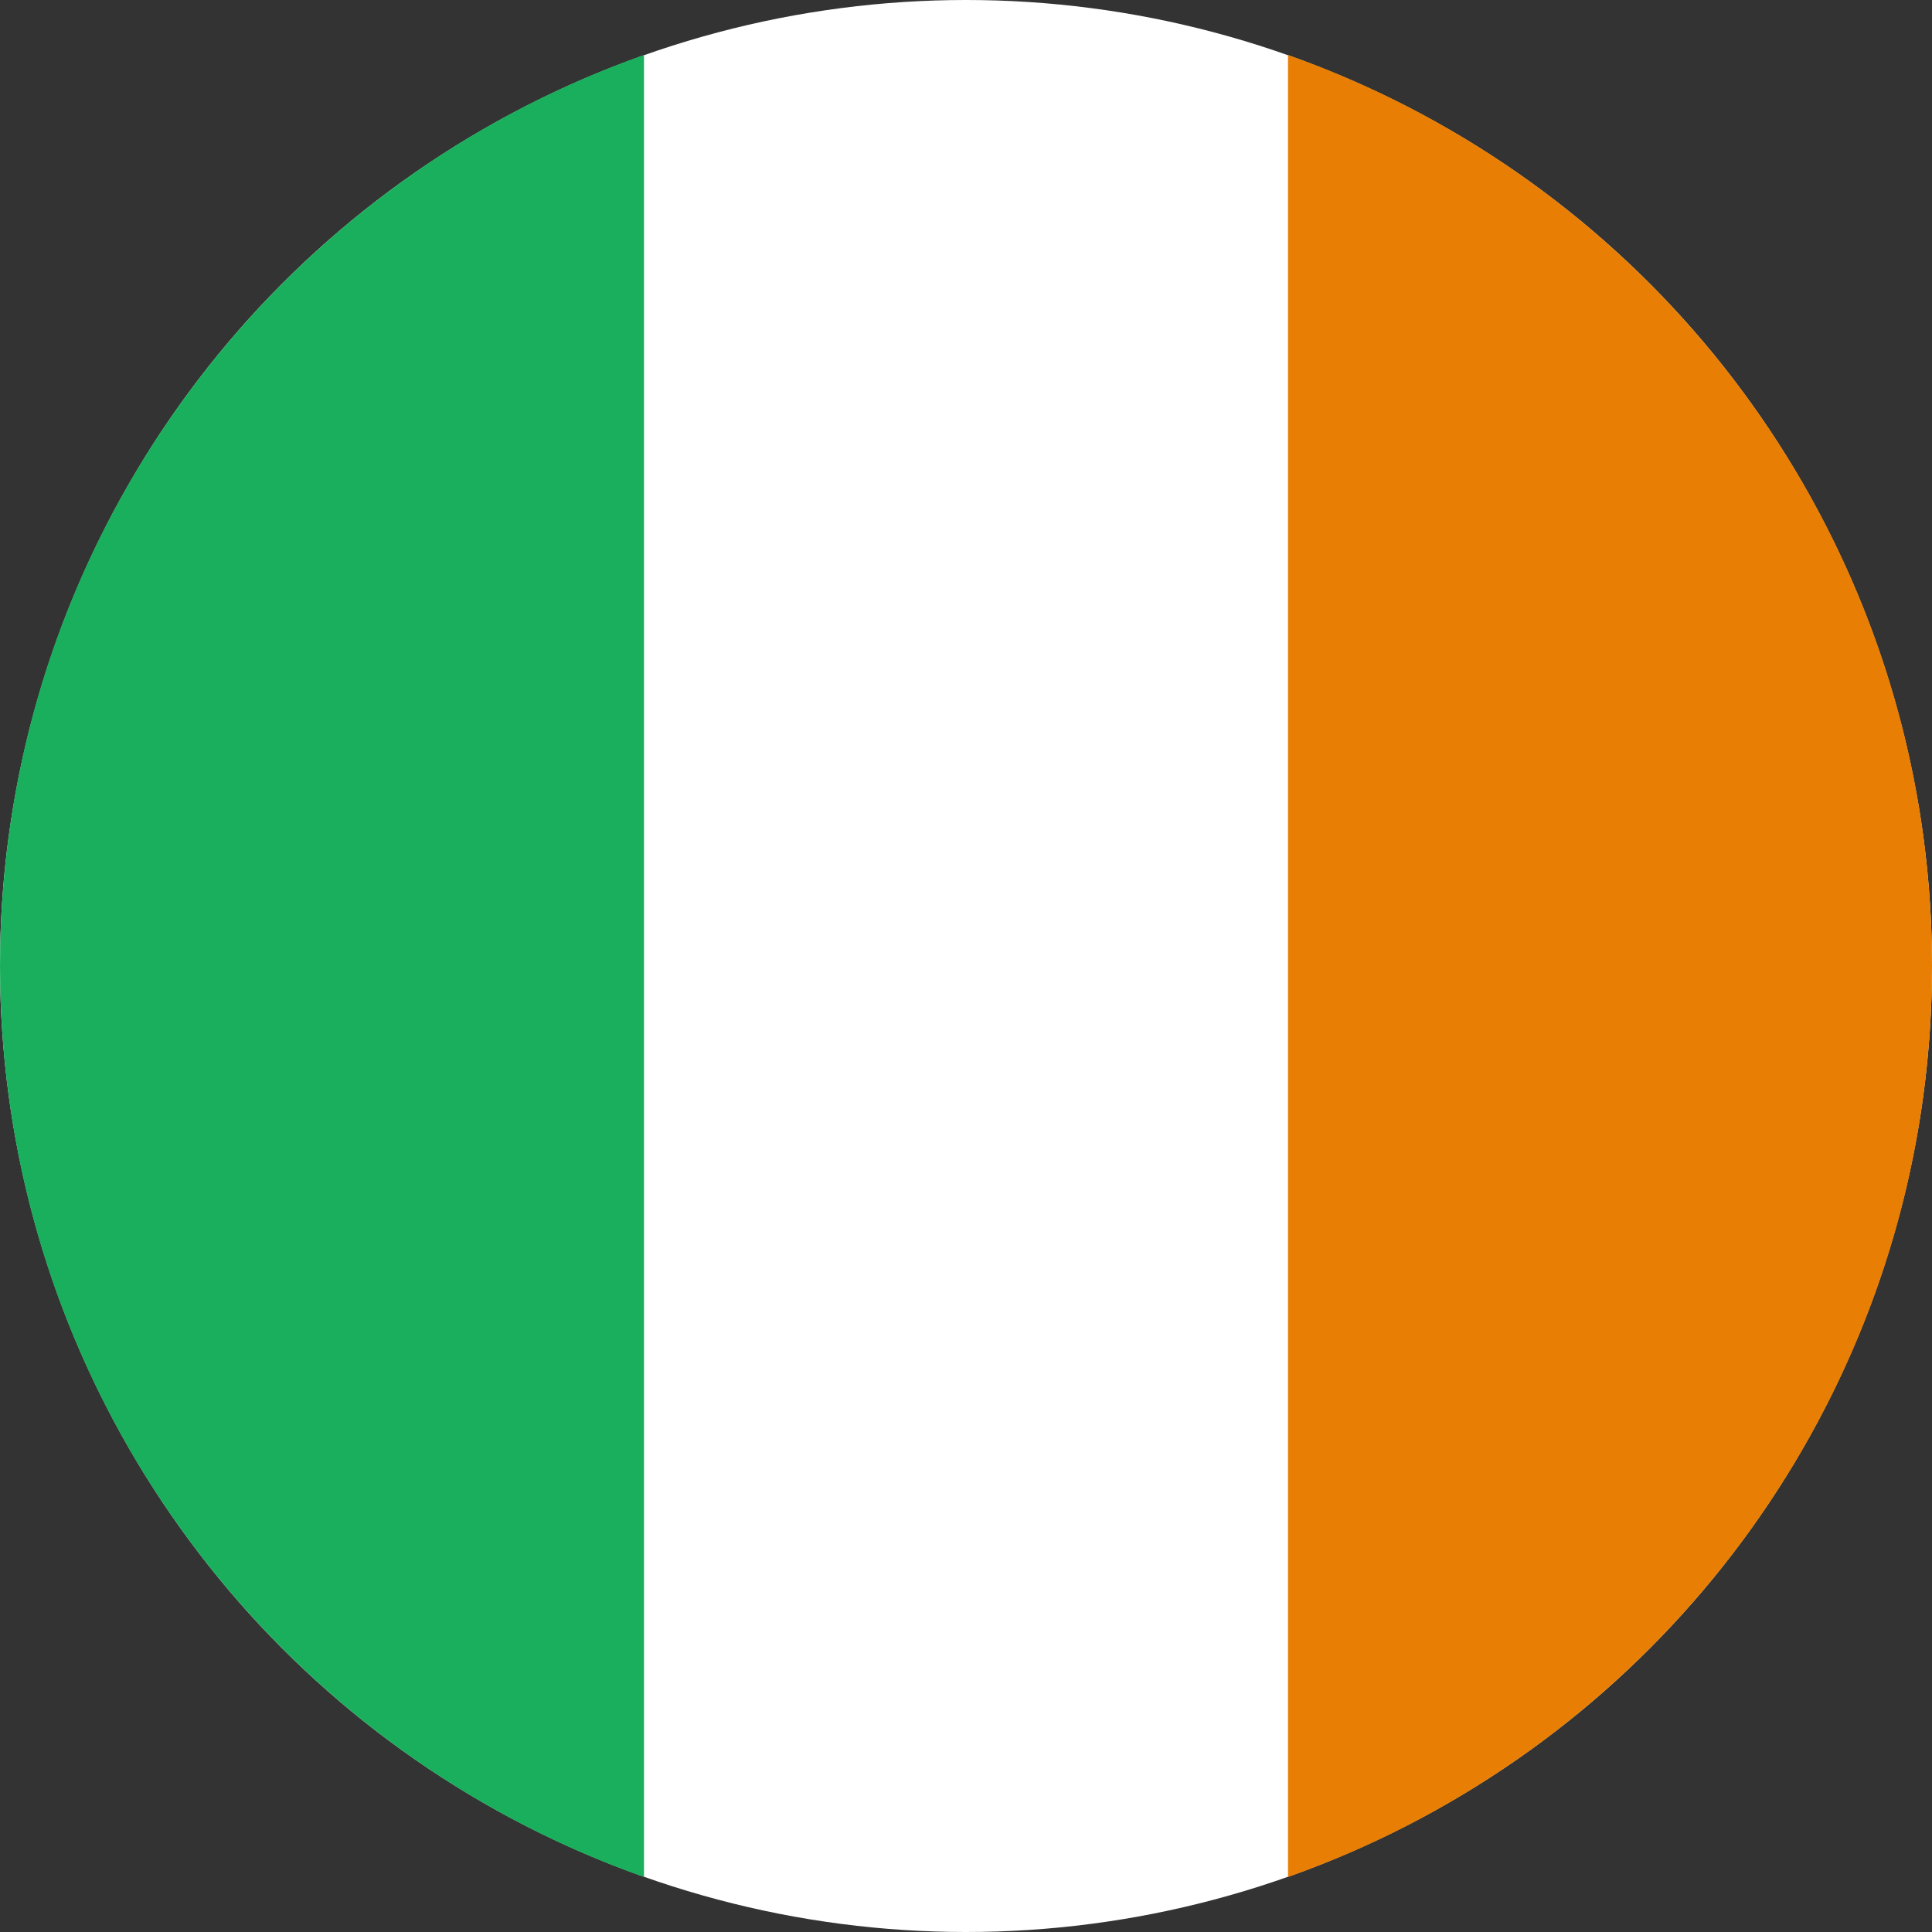
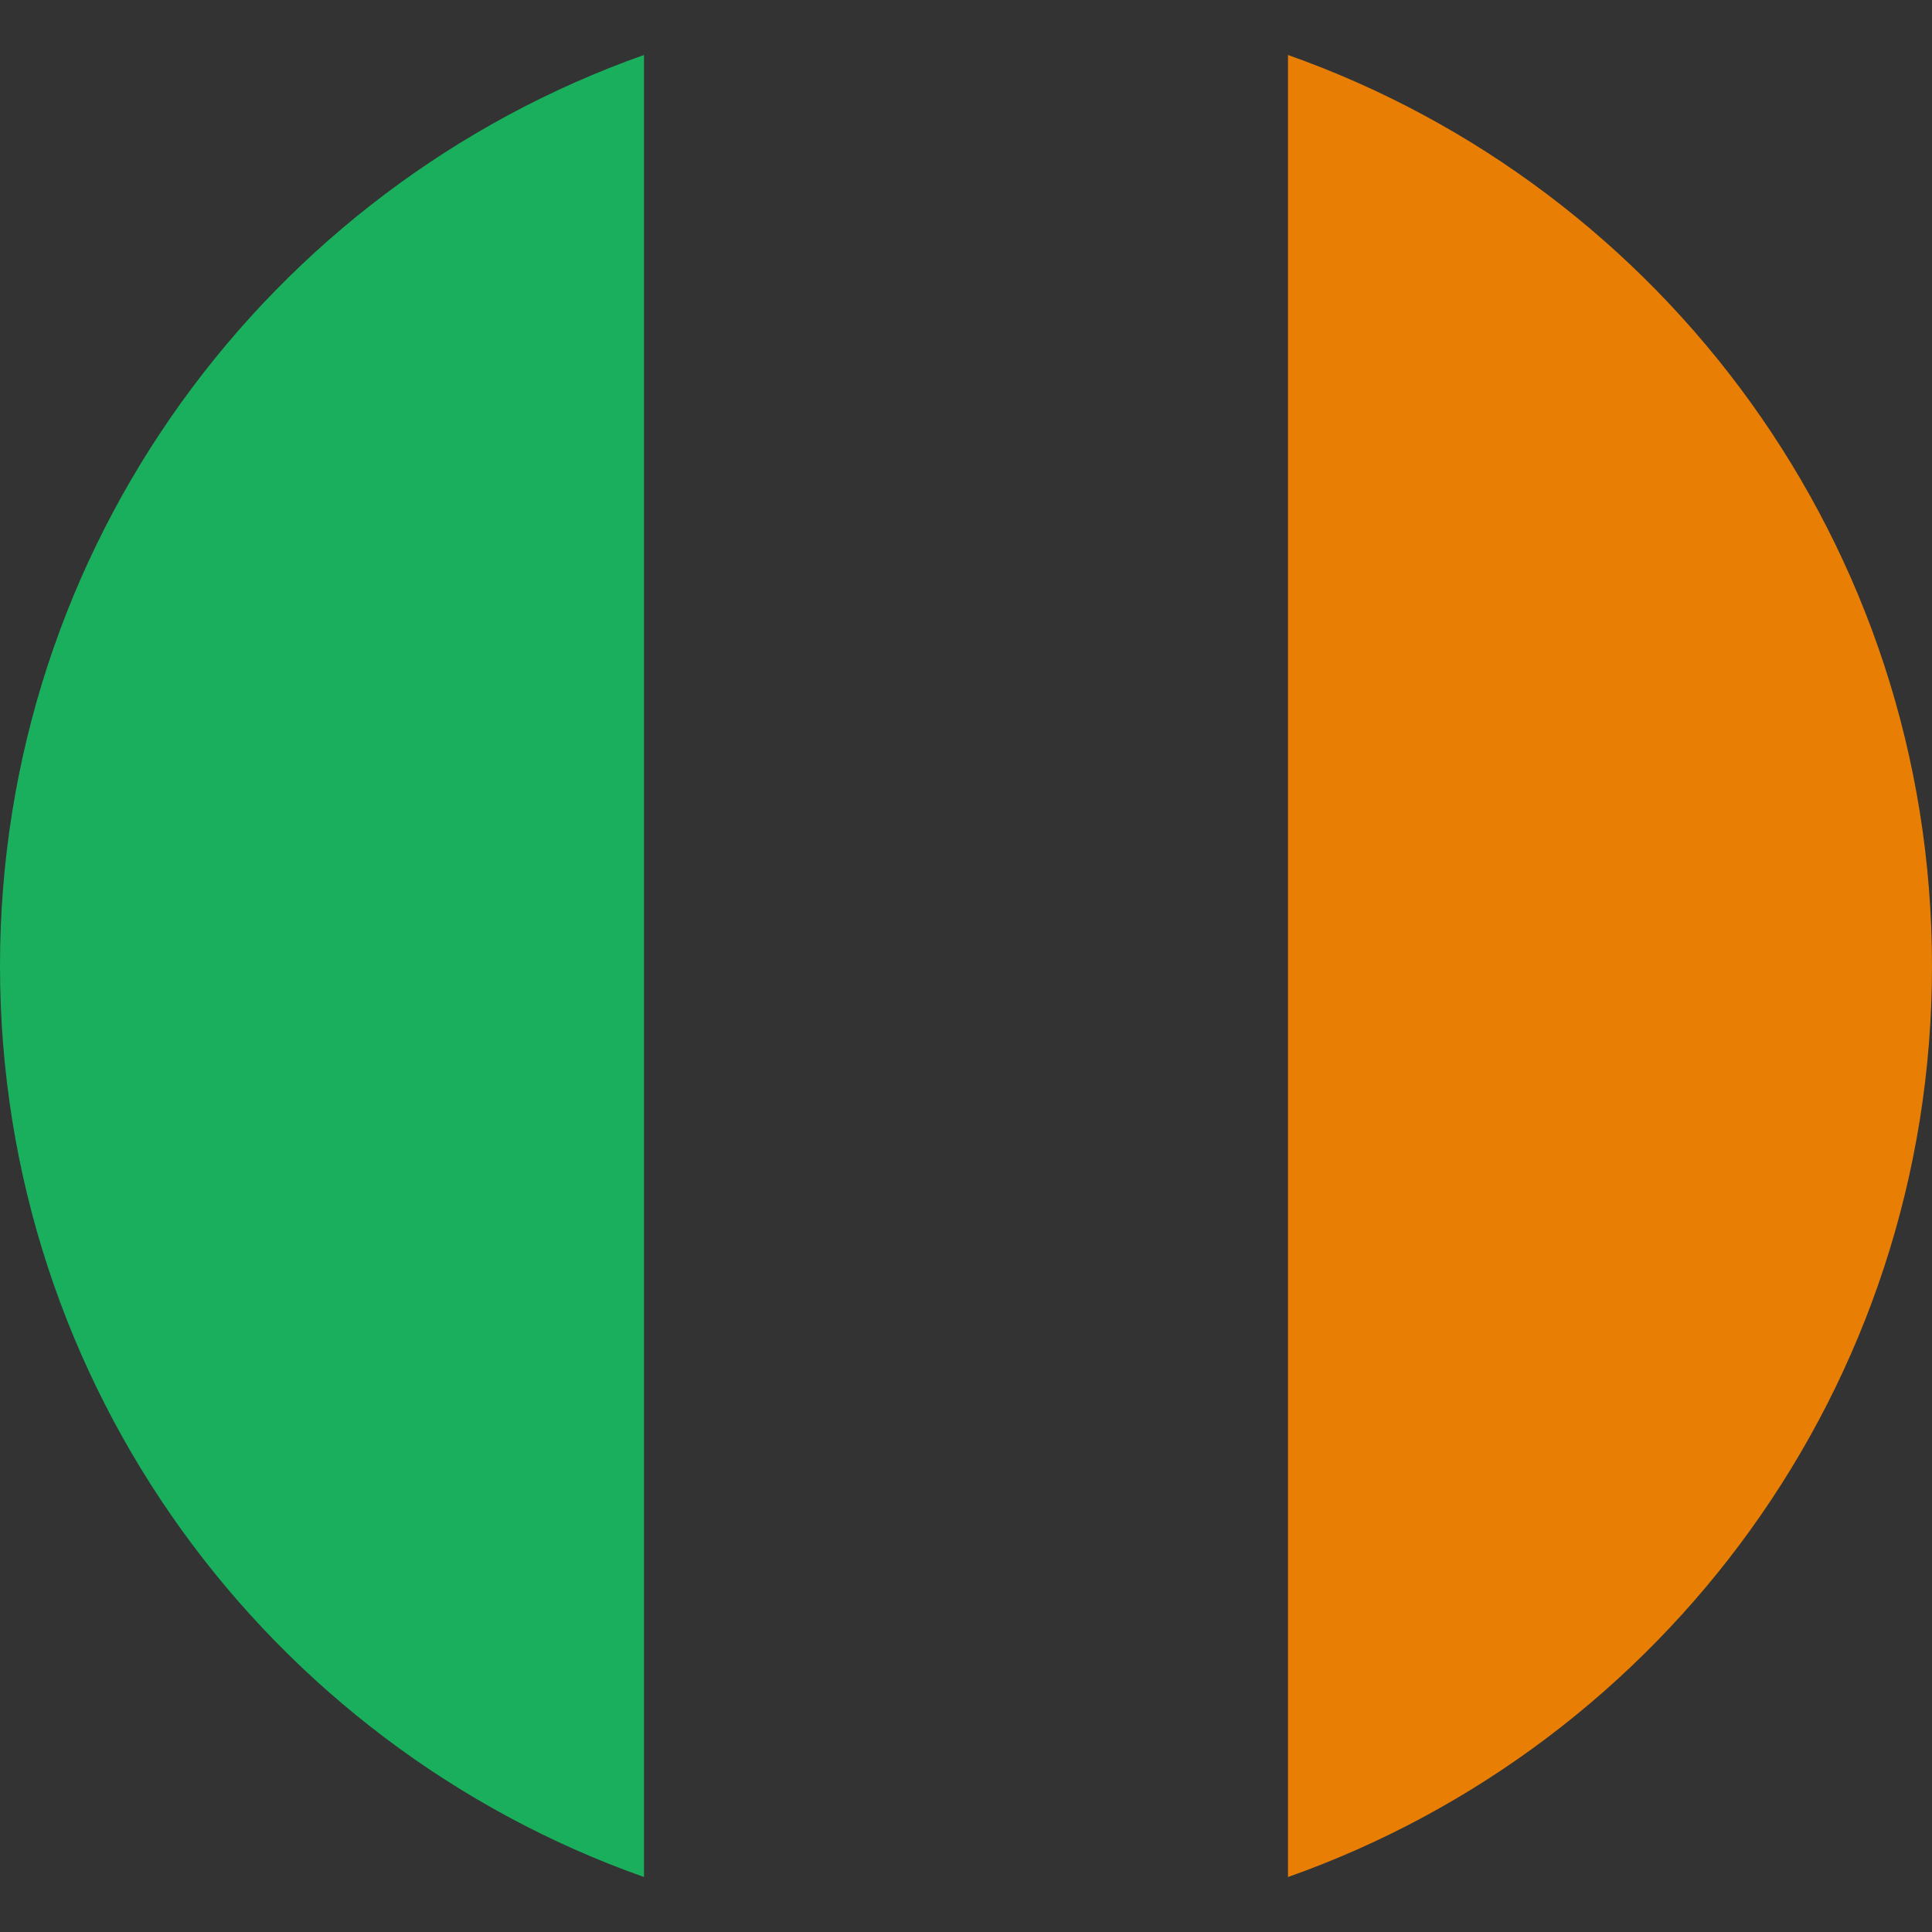
<svg xmlns="http://www.w3.org/2000/svg" width="48px" height="48px" viewBox="0 0 48 48" version="1.1">
  <rect x="0" y="0" width="48" height="48" fill="#333333" stroke="none" />
  <title>svg/world-flag_108-IRL--Ireland</title>
  <g id="circle" stroke="none" stroke-width="1" fill="none" fill-rule="evenodd" transform="translate(-720, -1008)">
    <g id="IRL--Ireland" transform="translate(720, 1008)">
-       <circle id="Combined-Shape" fill="#FFF" cx="24" cy="24" r="24" />
      <path d="M16 1.366v45.268C6.678 43.34 0 34.45 0 24 0 13.55 6.678 4.66 16 1.366z" id="Combined-Shape" fill="#1AAF5D" />
      <path d="M32 46.634V1.366C41.322 4.66 48 13.55 48 24c0 10.45-6.678 19.34-16 22.634z" id="Combined-Shape" fill="#E87E04" />
    </g>
  </g>
</svg>